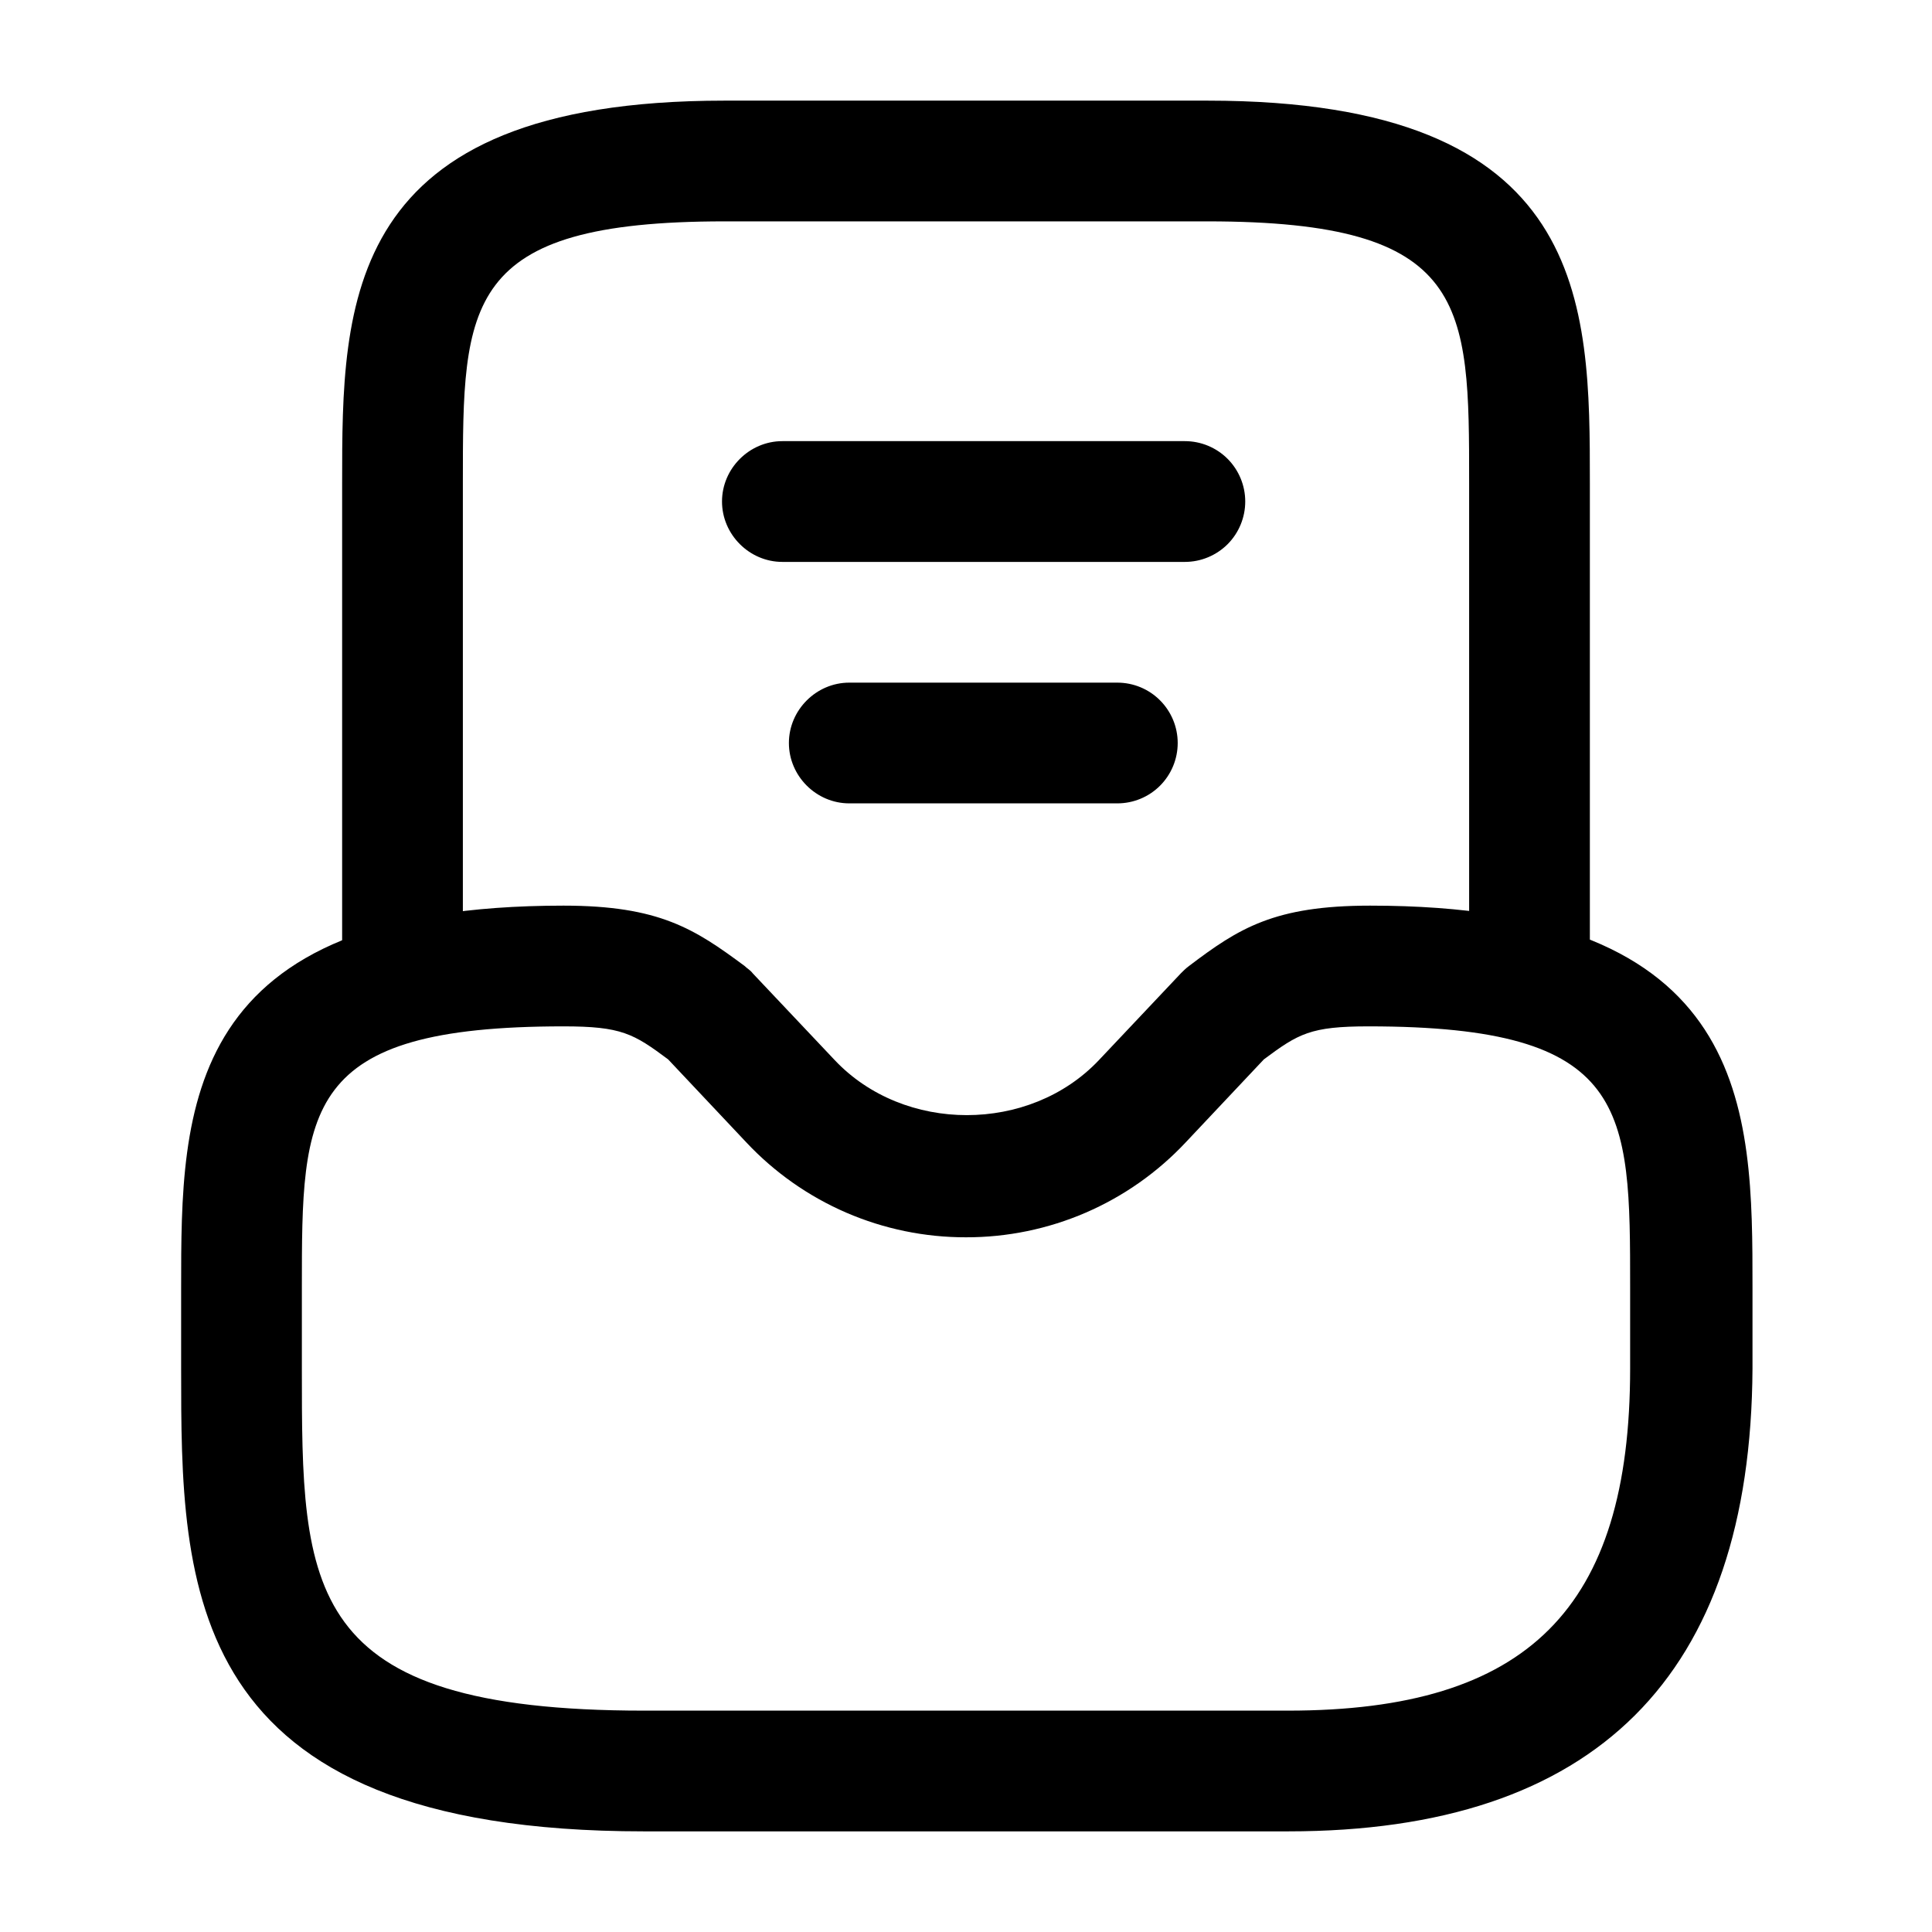
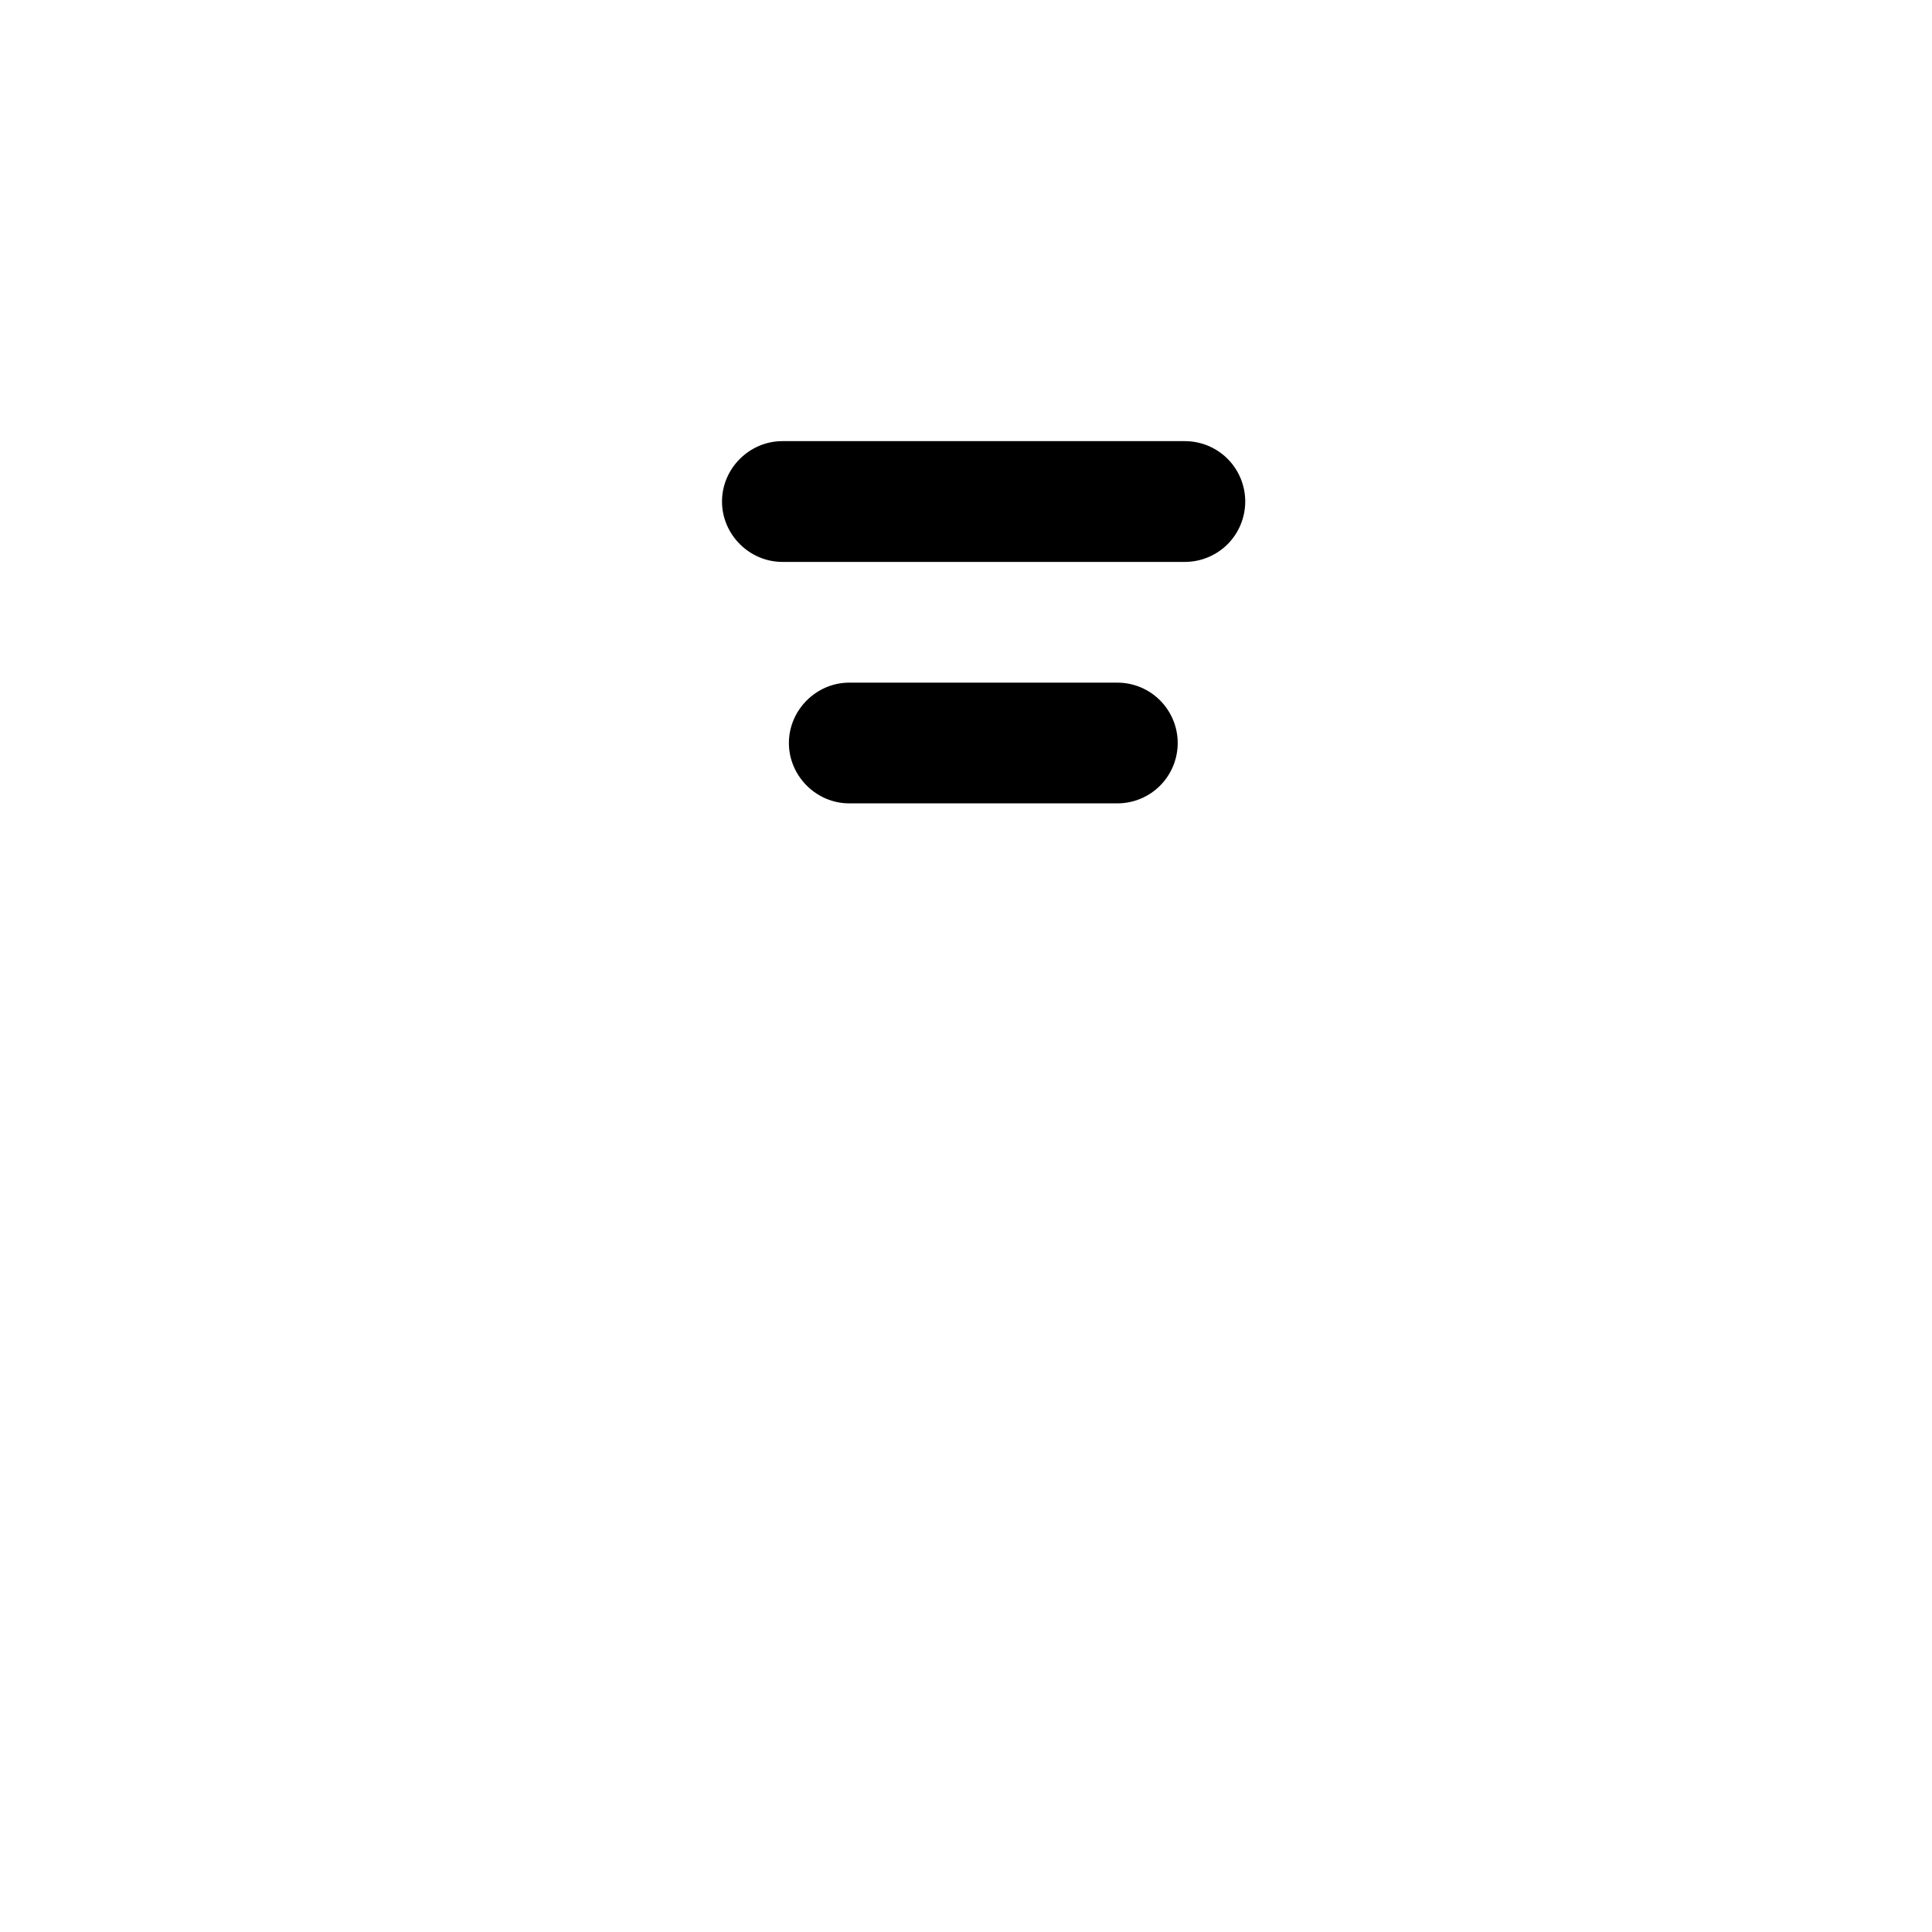
<svg xmlns="http://www.w3.org/2000/svg" width="45" height="45" viewBox="0 0 45 45" fill="none">
-   <path d="M30 42.656H15C4.219 42.656 4.219 36.938 4.219 31.875V30C4.219 25.819 4.219 21.094 13.125 21.094C15.356 21.094 16.181 21.637 17.344 22.5C17.4 22.556 17.475 22.594 17.531 22.669L19.444 24.694C21.056 26.4 23.981 26.4 25.594 24.694L27.506 22.669C27.562 22.613 27.619 22.556 27.694 22.5C28.856 21.619 29.681 21.094 31.913 21.094C40.819 21.094 40.819 25.819 40.819 30V31.875C40.781 39.038 37.163 42.656 30 42.656ZM13.125 23.906C7.031 23.906 7.031 25.819 7.031 30V31.875C7.031 37.013 7.031 39.844 15 39.844H30C35.587 39.844 37.969 37.462 37.969 31.875V30C37.969 25.819 37.969 23.906 31.875 23.906C30.525 23.906 30.244 24.075 29.438 24.675L27.619 26.606C26.963 27.306 26.17 27.864 25.289 28.245C24.409 28.625 23.459 28.821 22.5 28.819C21.541 28.821 20.591 28.625 19.711 28.245C18.83 27.864 18.037 27.306 17.381 26.606L15.562 24.675C14.756 24.075 14.475 23.906 13.125 23.906Z" fill="black" />
-   <path d="M35.625 23.906C34.856 23.906 34.219 23.269 34.219 22.5V11.25C34.219 7.069 34.219 5.156 28.125 5.156H16.875C10.781 5.156 10.781 7.069 10.781 11.25V22.5C10.781 23.269 10.144 23.906 9.375 23.906C8.606 23.906 7.969 23.269 7.969 22.5V11.25C7.969 7.069 7.969 2.344 16.875 2.344H28.125C37.031 2.344 37.031 7.069 37.031 11.25V22.5C37.031 23.269 36.394 23.906 35.625 23.906Z" fill="black" />
  <path d="M26.025 18.712H19.781C19.012 18.712 18.375 18.075 18.375 17.306C18.375 16.538 19.012 15.9 19.781 15.9H26.025C26.398 15.9 26.756 16.048 27.019 16.312C27.283 16.576 27.431 16.933 27.431 17.306C27.431 17.679 27.283 18.037 27.019 18.301C26.756 18.564 26.398 18.712 26.025 18.712ZM27.598 13.088H18.223C17.454 13.088 16.817 12.45 16.817 11.681C16.817 10.912 17.454 10.275 18.223 10.275H27.598C27.971 10.275 28.329 10.423 28.593 10.687C28.856 10.951 29.004 11.308 29.004 11.681C29.004 12.054 28.856 12.412 28.593 12.676C28.329 12.939 27.971 13.088 27.598 13.088Z" fill="black" />
</svg>